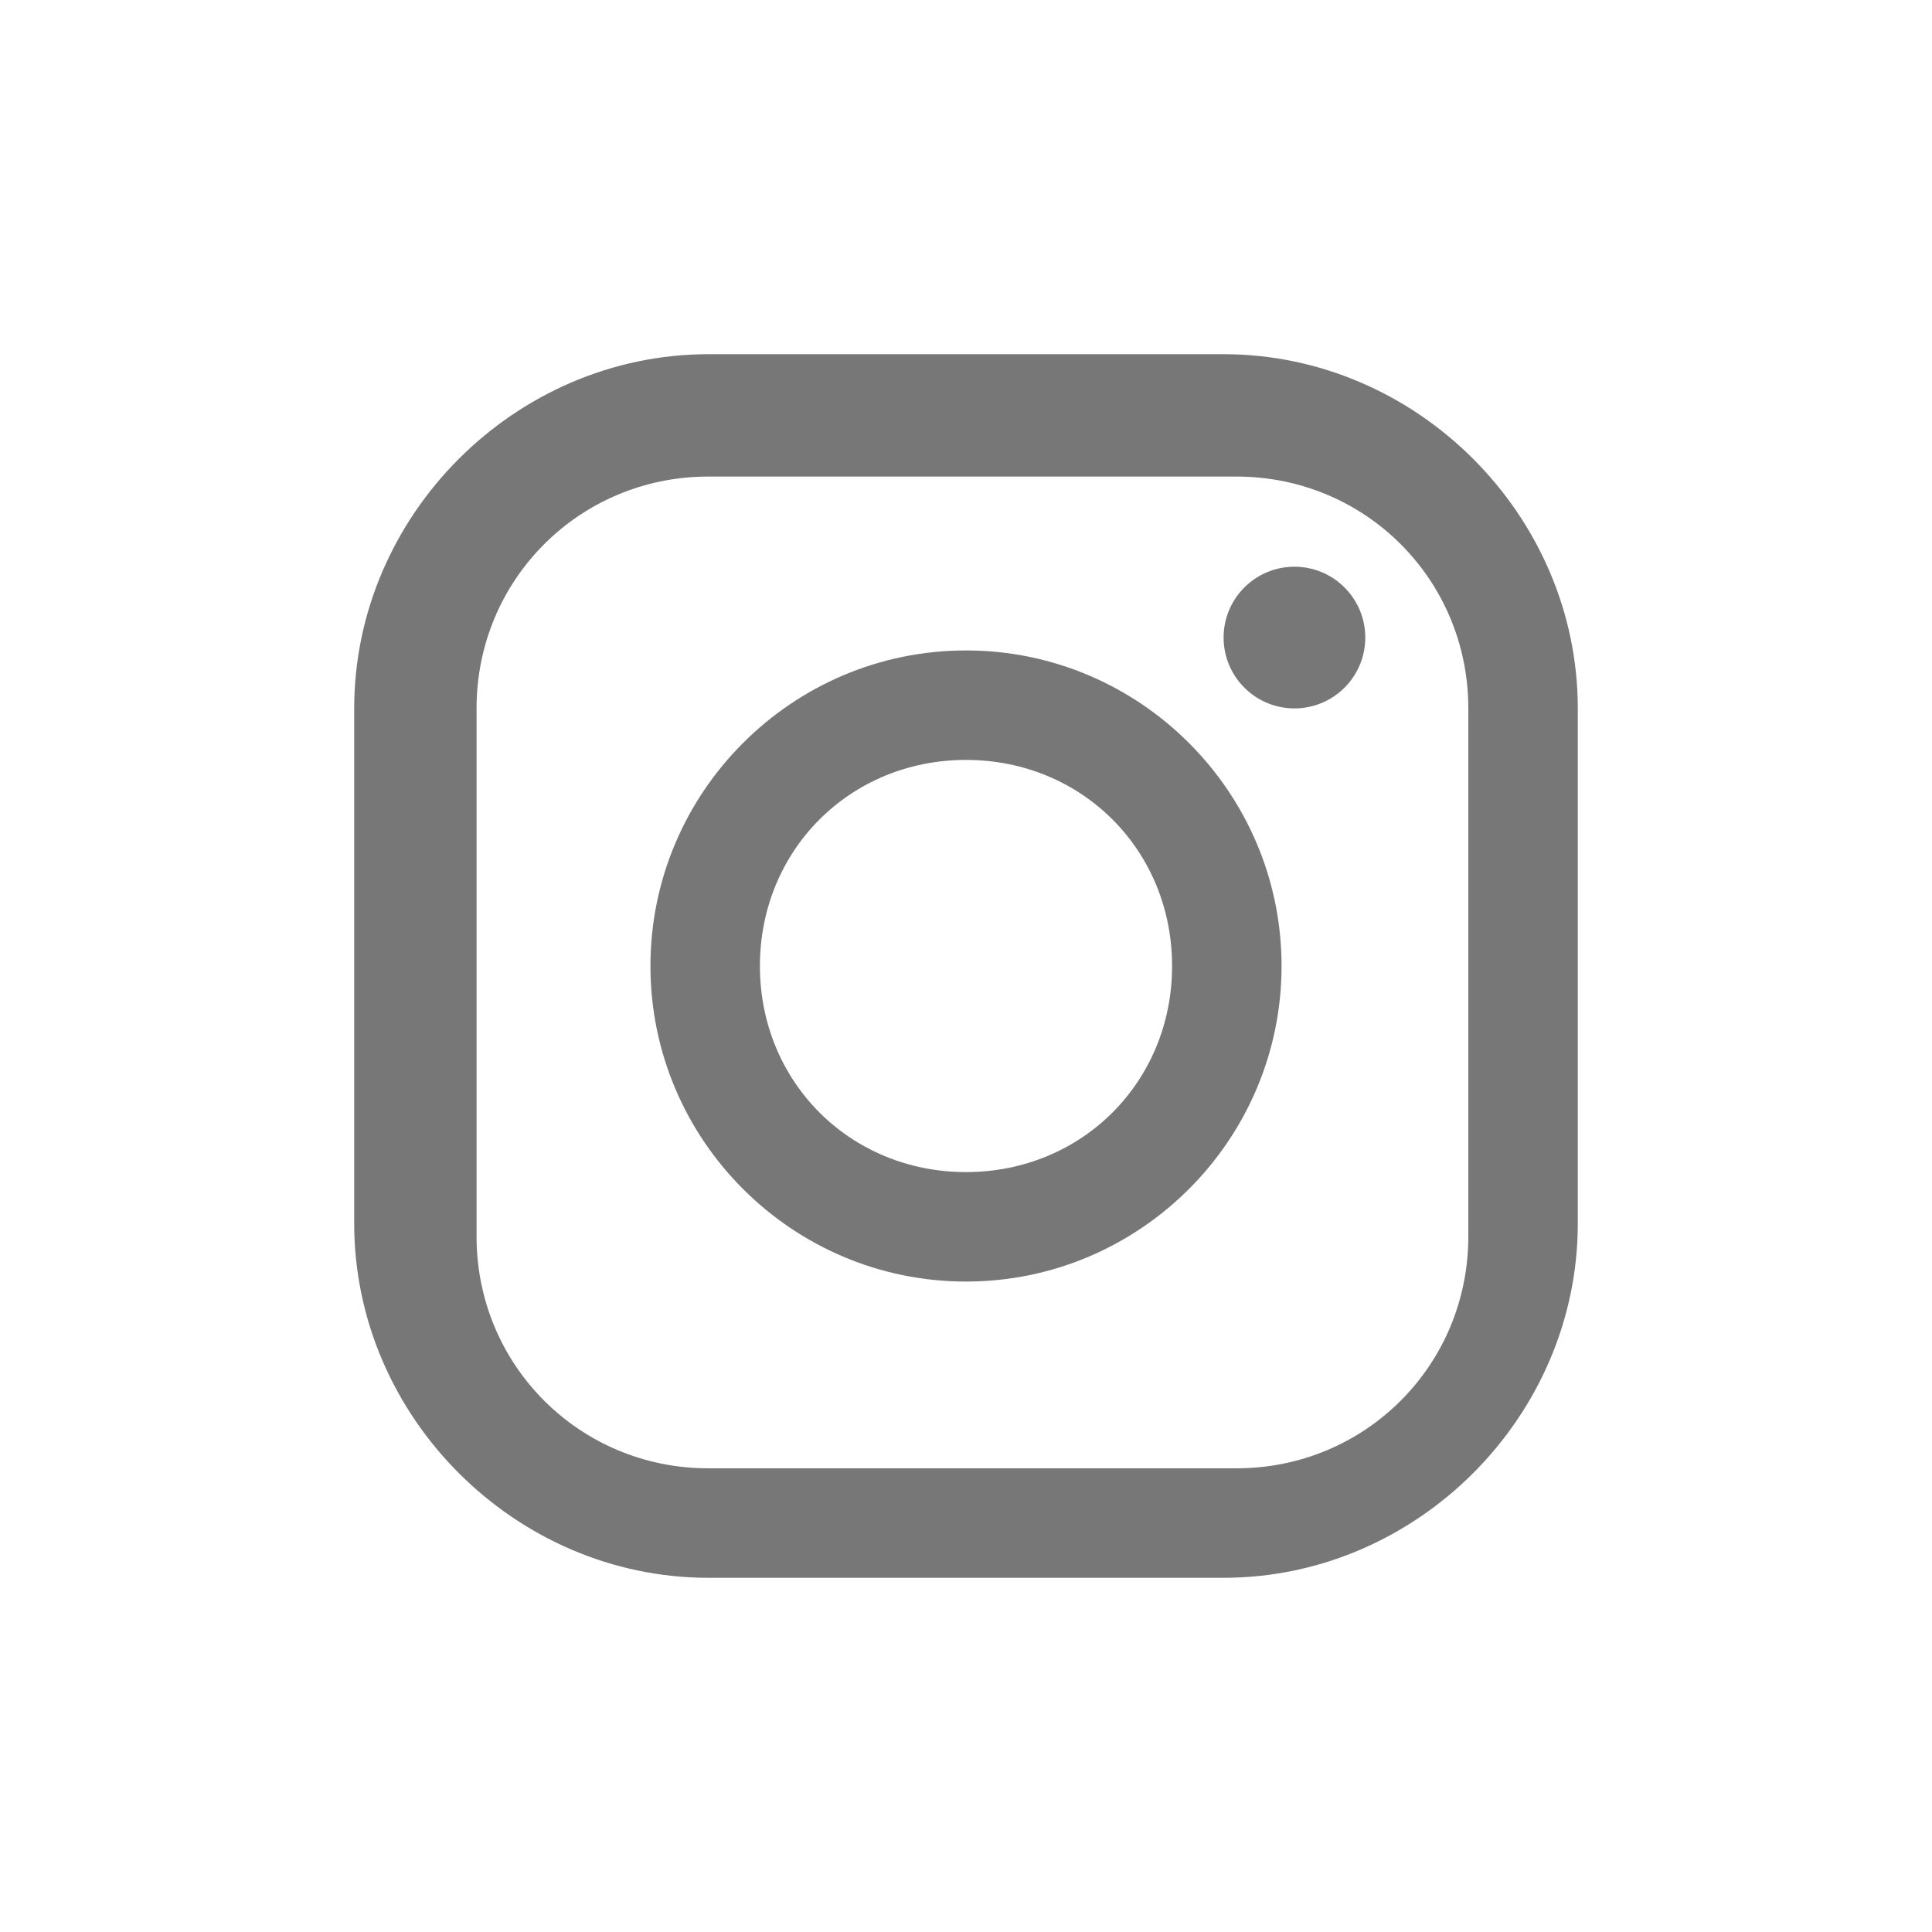
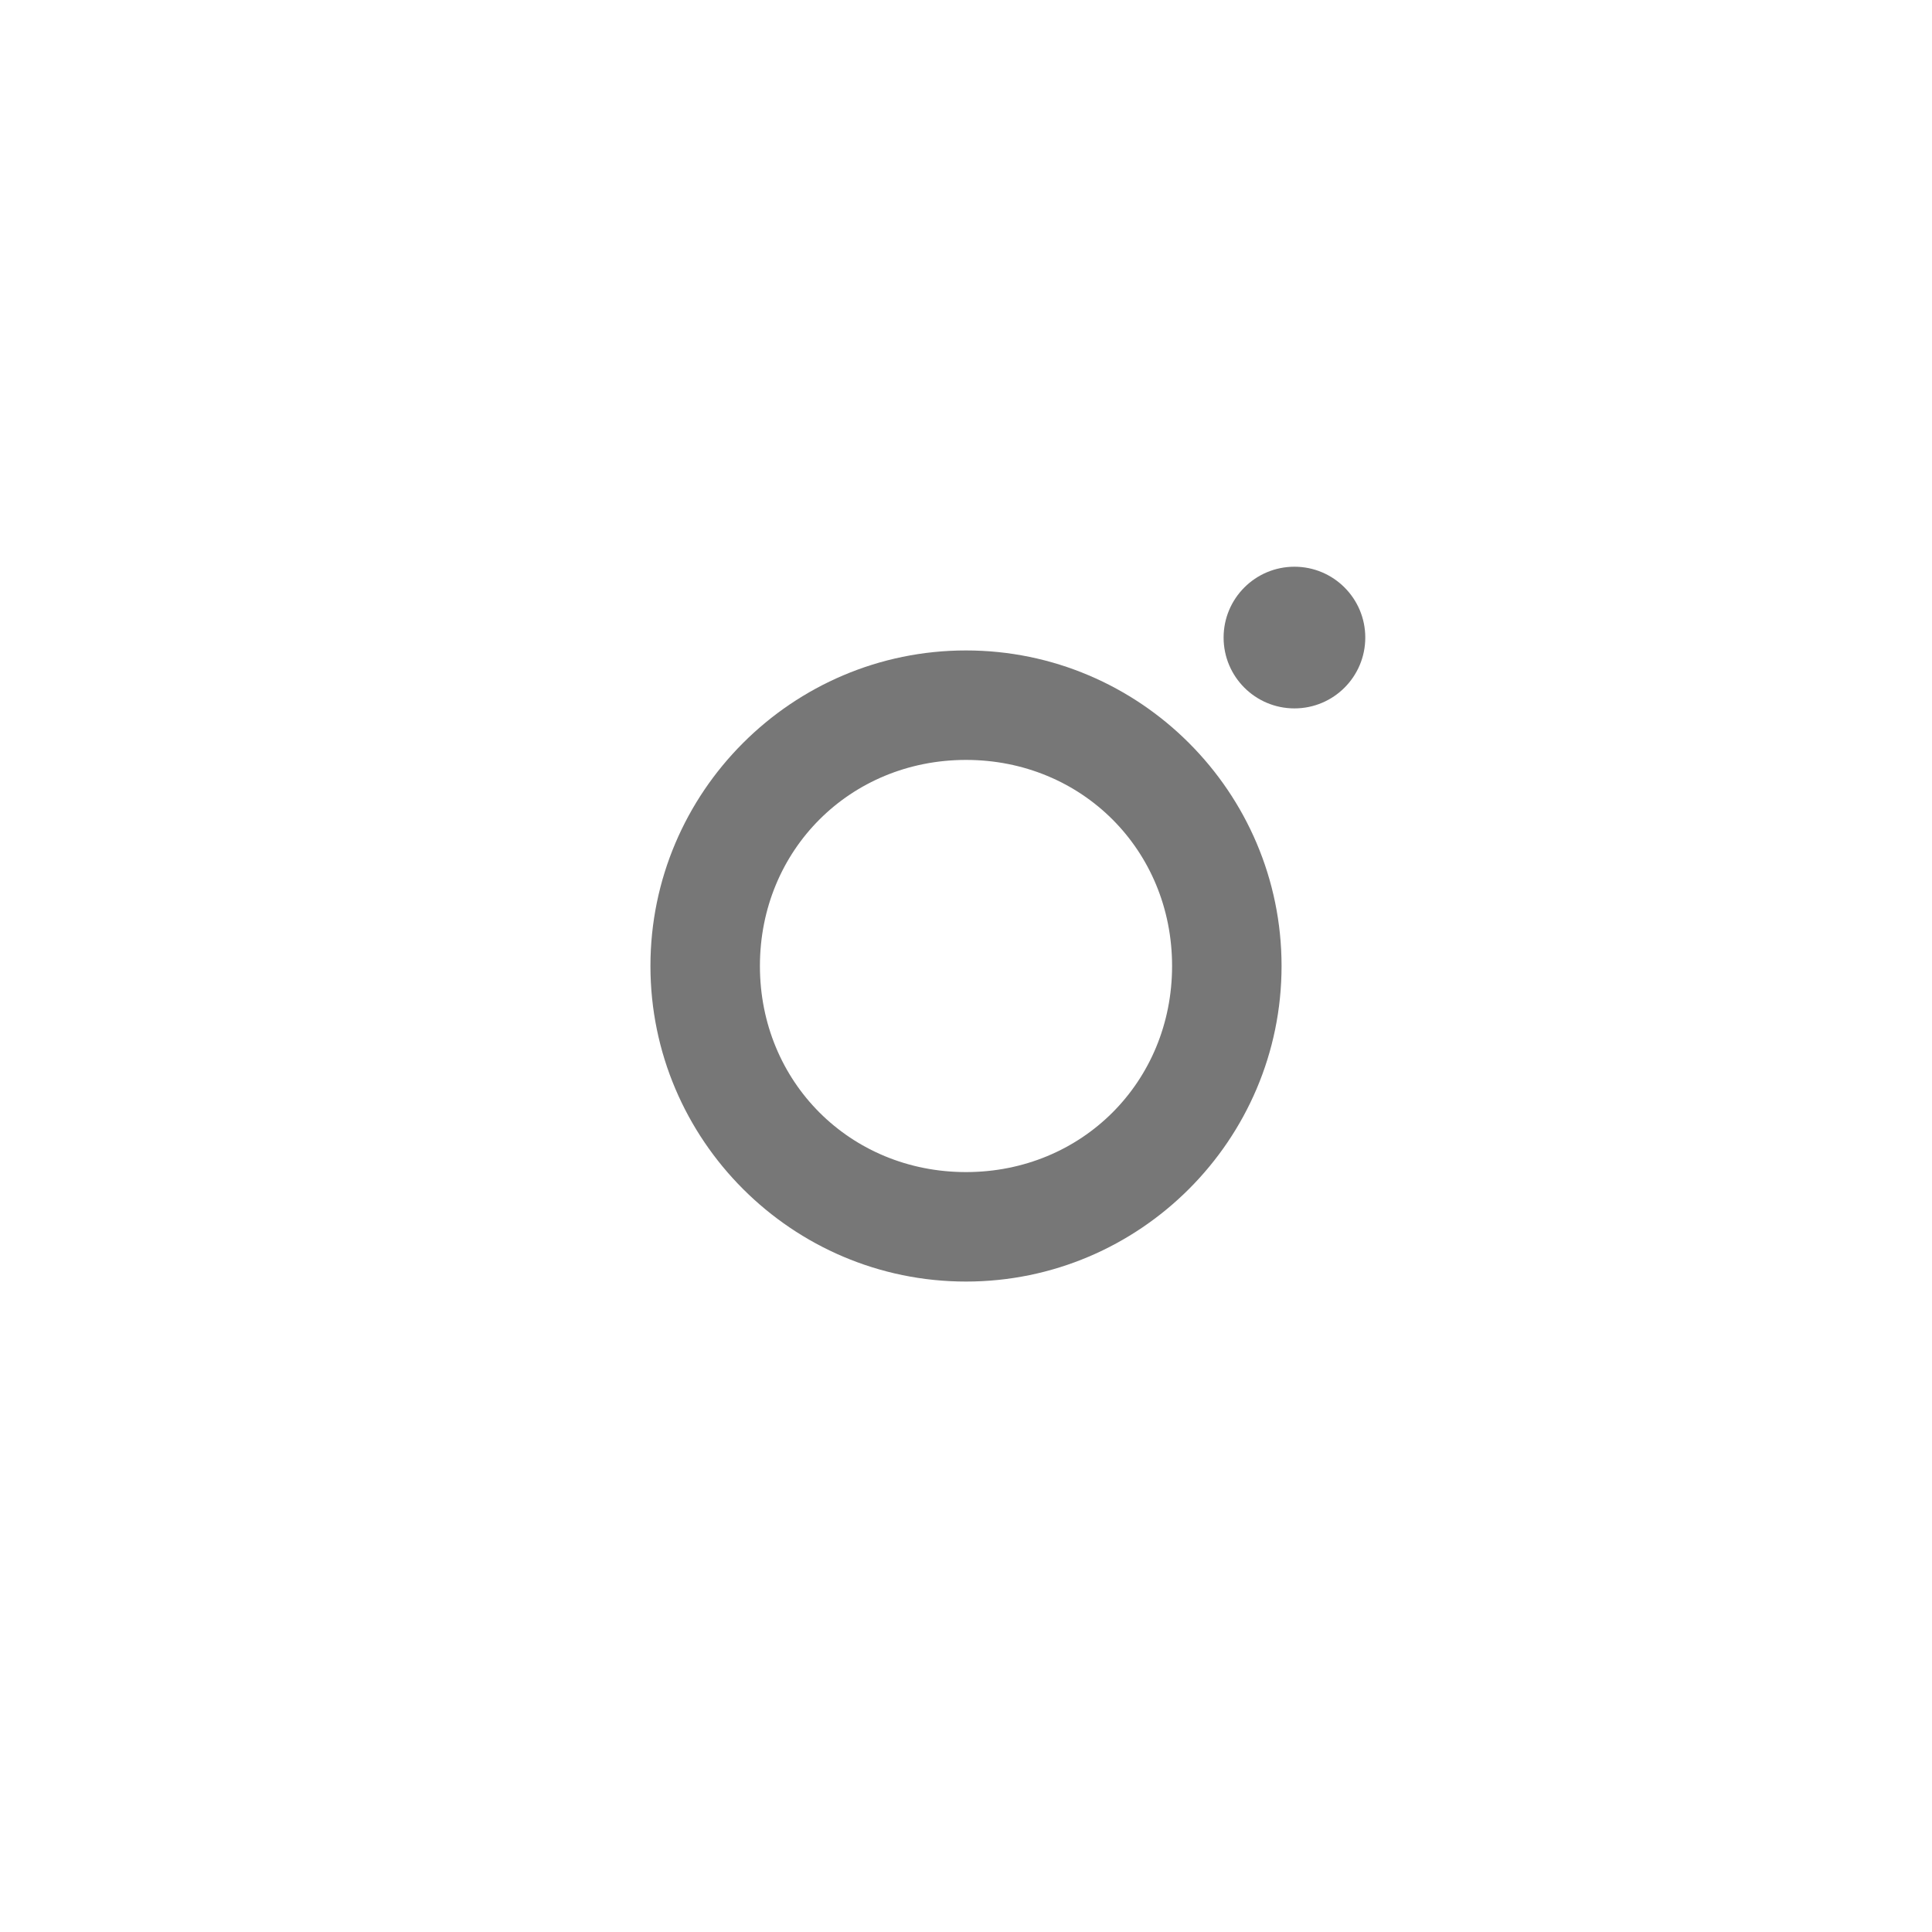
<svg xmlns="http://www.w3.org/2000/svg" id="Layer_1" version="1.1" viewBox="0 0 30 30">
  <defs>
    <style> .st0 { fill: #777; } .st1 { fill: none; } </style>
  </defs>
  <rect class="st1" x="-.2" width="30.4" height="30" />
  <g>
-     <path class="st0" d="M19,5.5h-8c-3,0-5.5,2.5-5.5,5.5v8c0,3,2.5,5.5,5.5,5.5h8c3,0,5.5-2.5,5.5-5.5v-8c0-3-2.5-5.5-5.5-5.5ZM22.8,19.2c0,2-1.6,3.6-3.6,3.6h-8.2c-2,0-3.6-1.6-3.6-3.6v-8.2c0-2,1.6-3.6,3.6-3.6h8.2c2,0,3.6,1.6,3.6,3.6v8.2Z" />
    <path class="st0" d="M15,10.1c-2.7,0-4.9,2.2-4.9,4.9s2.2,4.9,4.9,4.9,4.9-2.2,4.9-4.9-2.2-4.9-4.9-4.9ZM15,18.2c-1.8,0-3.2-1.4-3.2-3.2s1.4-3.2,3.2-3.2,3.2,1.4,3.2,3.2-1.4,3.2-3.2,3.2Z" />
    <circle class="st0" cx="20.1" cy="9.9" r="1.1" />
  </g>
</svg>